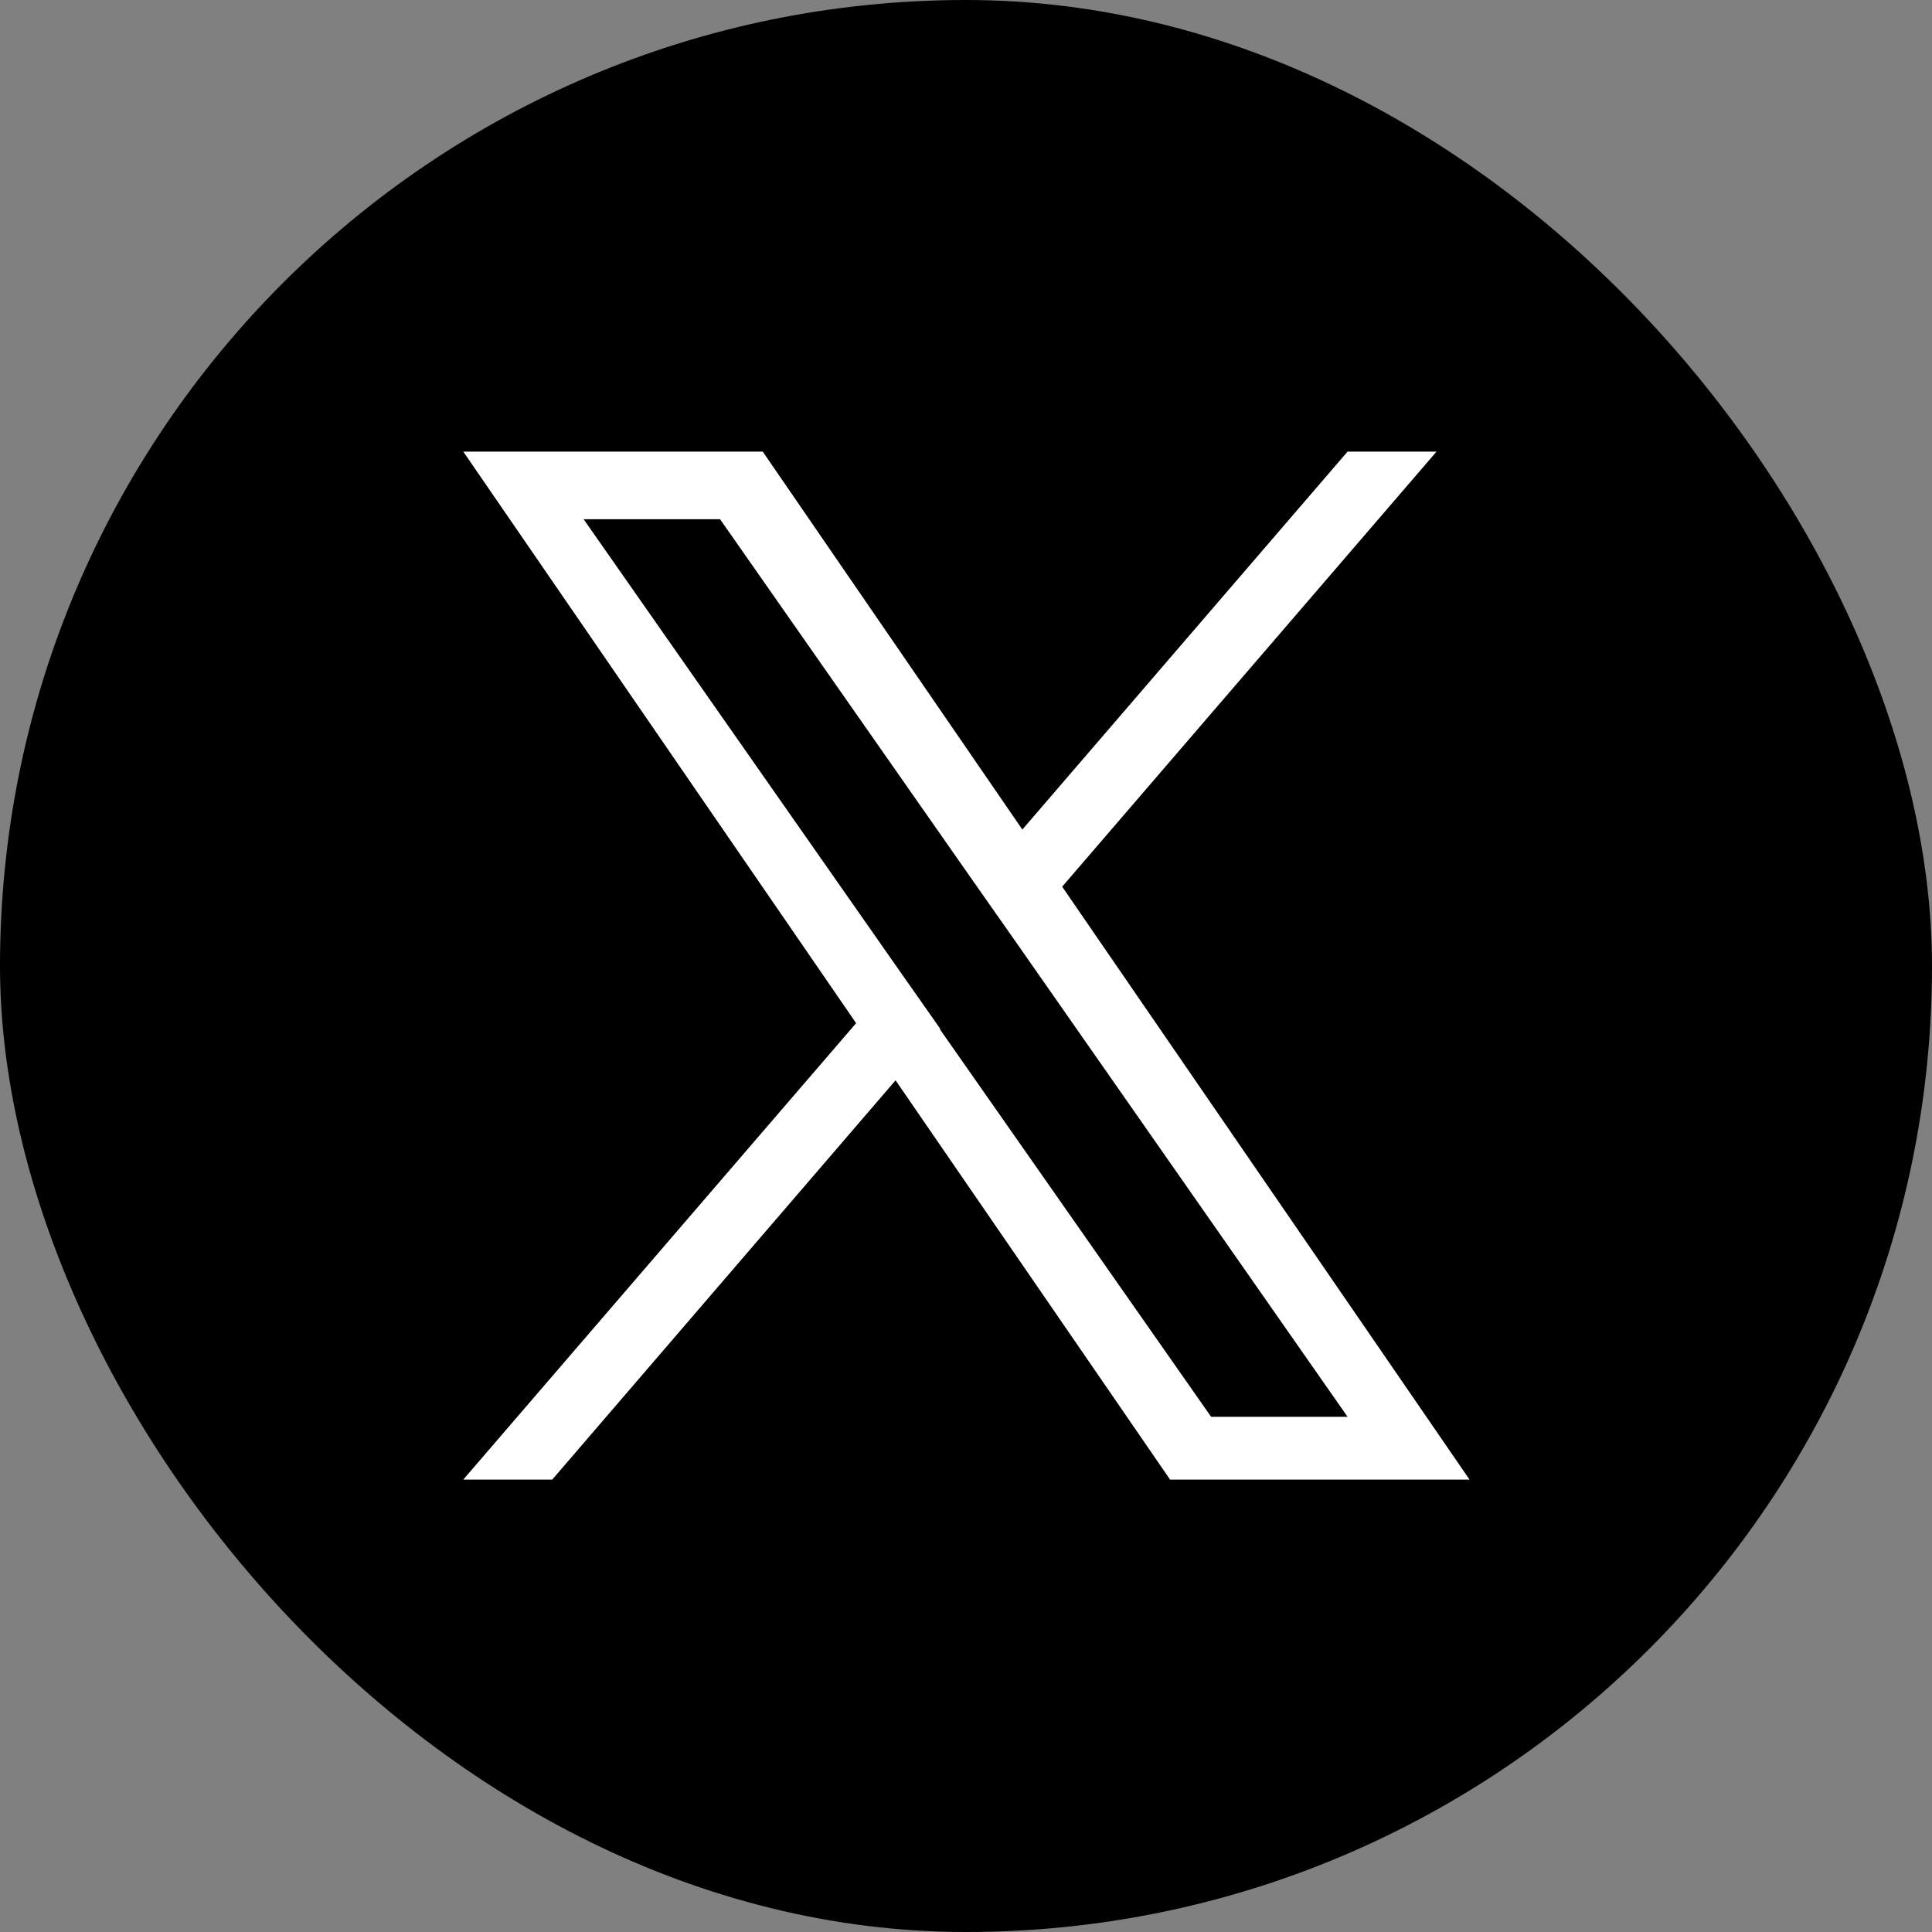
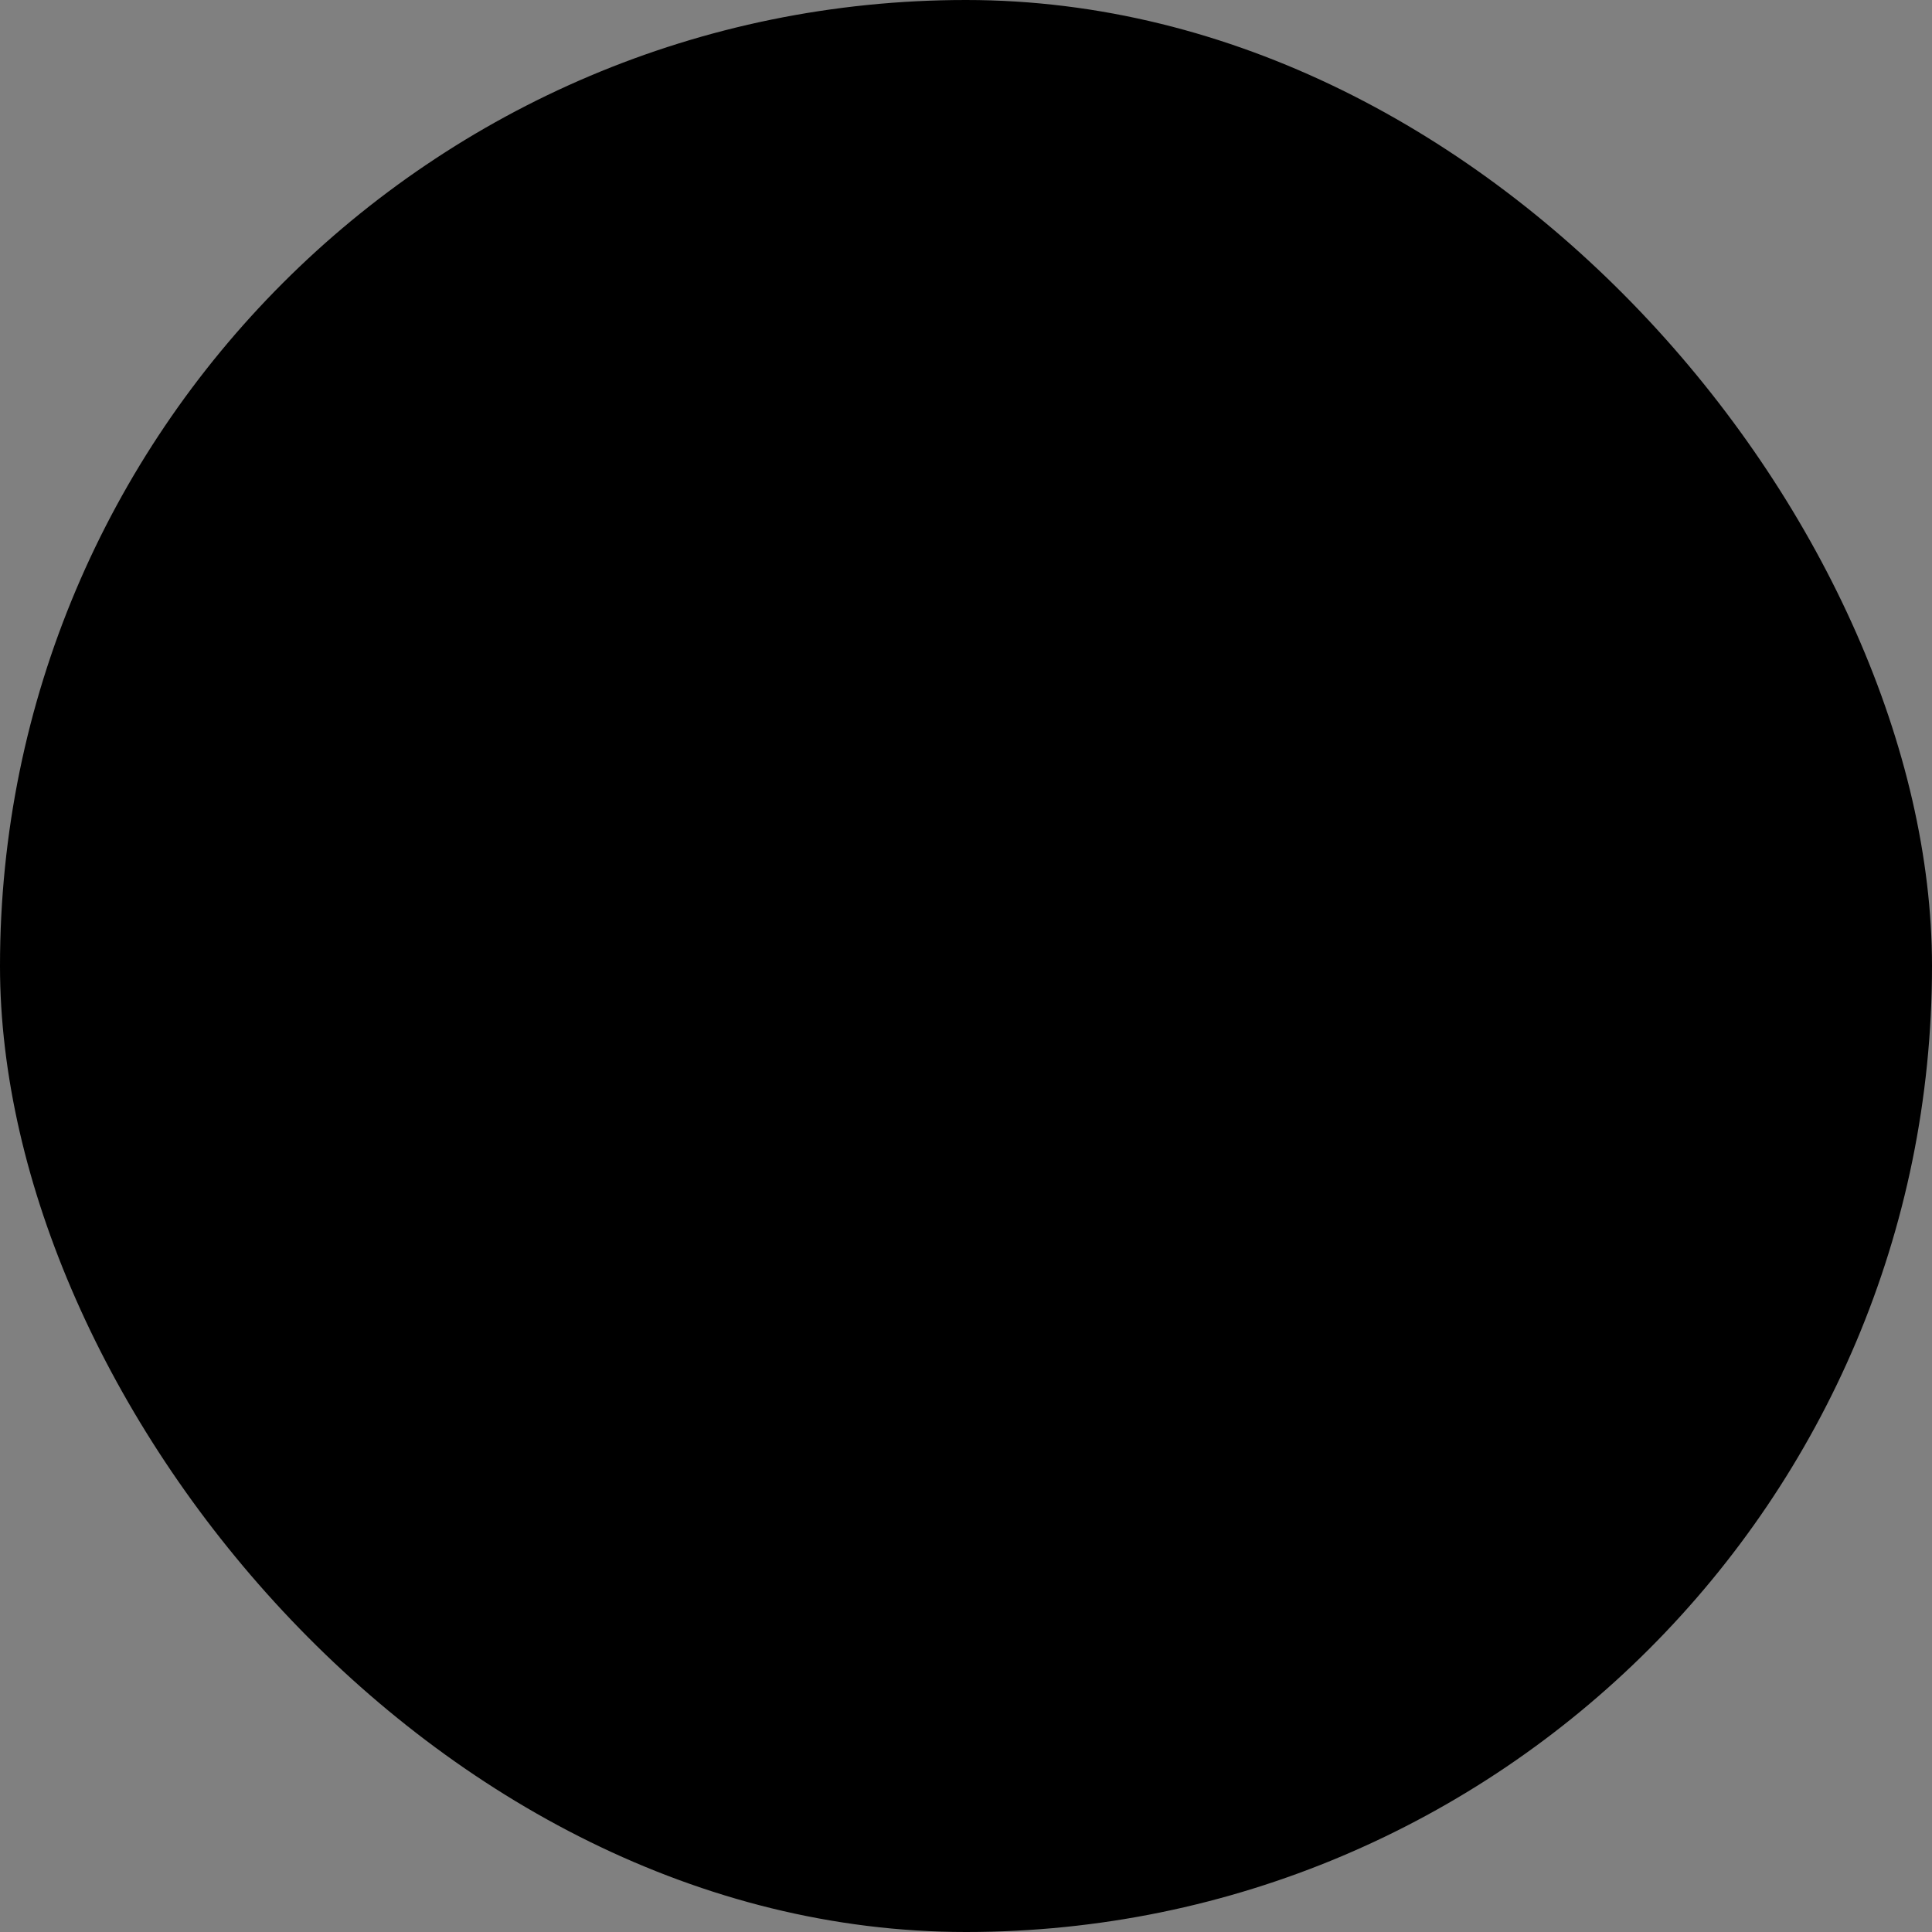
<svg xmlns="http://www.w3.org/2000/svg" id="uuid-d994bb7f-81f0-49e8-9815-84b4693b5cb9" data-name="レイヤー 1" viewBox="0 0 48 48">
  <rect x="0" y="0" width="48" height="48" fill="#808080" stroke="none" />
  <defs>
    <style>
      .uuid-231ceaab-78b9-452c-8547-e7f5d45234dc, .uuid-509119ef-3da5-4a08-8940-d1d7761653e9 {
        stroke-width: 0px;
      }

      .uuid-509119ef-3da5-4a08-8940-d1d7761653e9 {
        fill: #fff;
      }
    </style>
  </defs>
  <rect class="uuid-231ceaab-78b9-452c-8547-e7f5d45234dc" x="0" y="0" width="48" height="48" rx="24" ry="24" />
-   <path class="uuid-509119ef-3da5-4a08-8940-d1d7761653e9" d="M26.38,22.04l9.31-10.82h-2.21l-8.08,9.39-6.45-9.39h-7.44l9.76,14.2-9.76,11.34h2.21l8.53-9.92,6.82,9.92h7.44l-10.12-14.73h0ZM23.36,25.56l-.99-1.41-7.87-11.25h3.39l6.35,9.08.99,1.41,8.25,11.81h-3.39l-6.74-9.63h0Z" />
</svg>